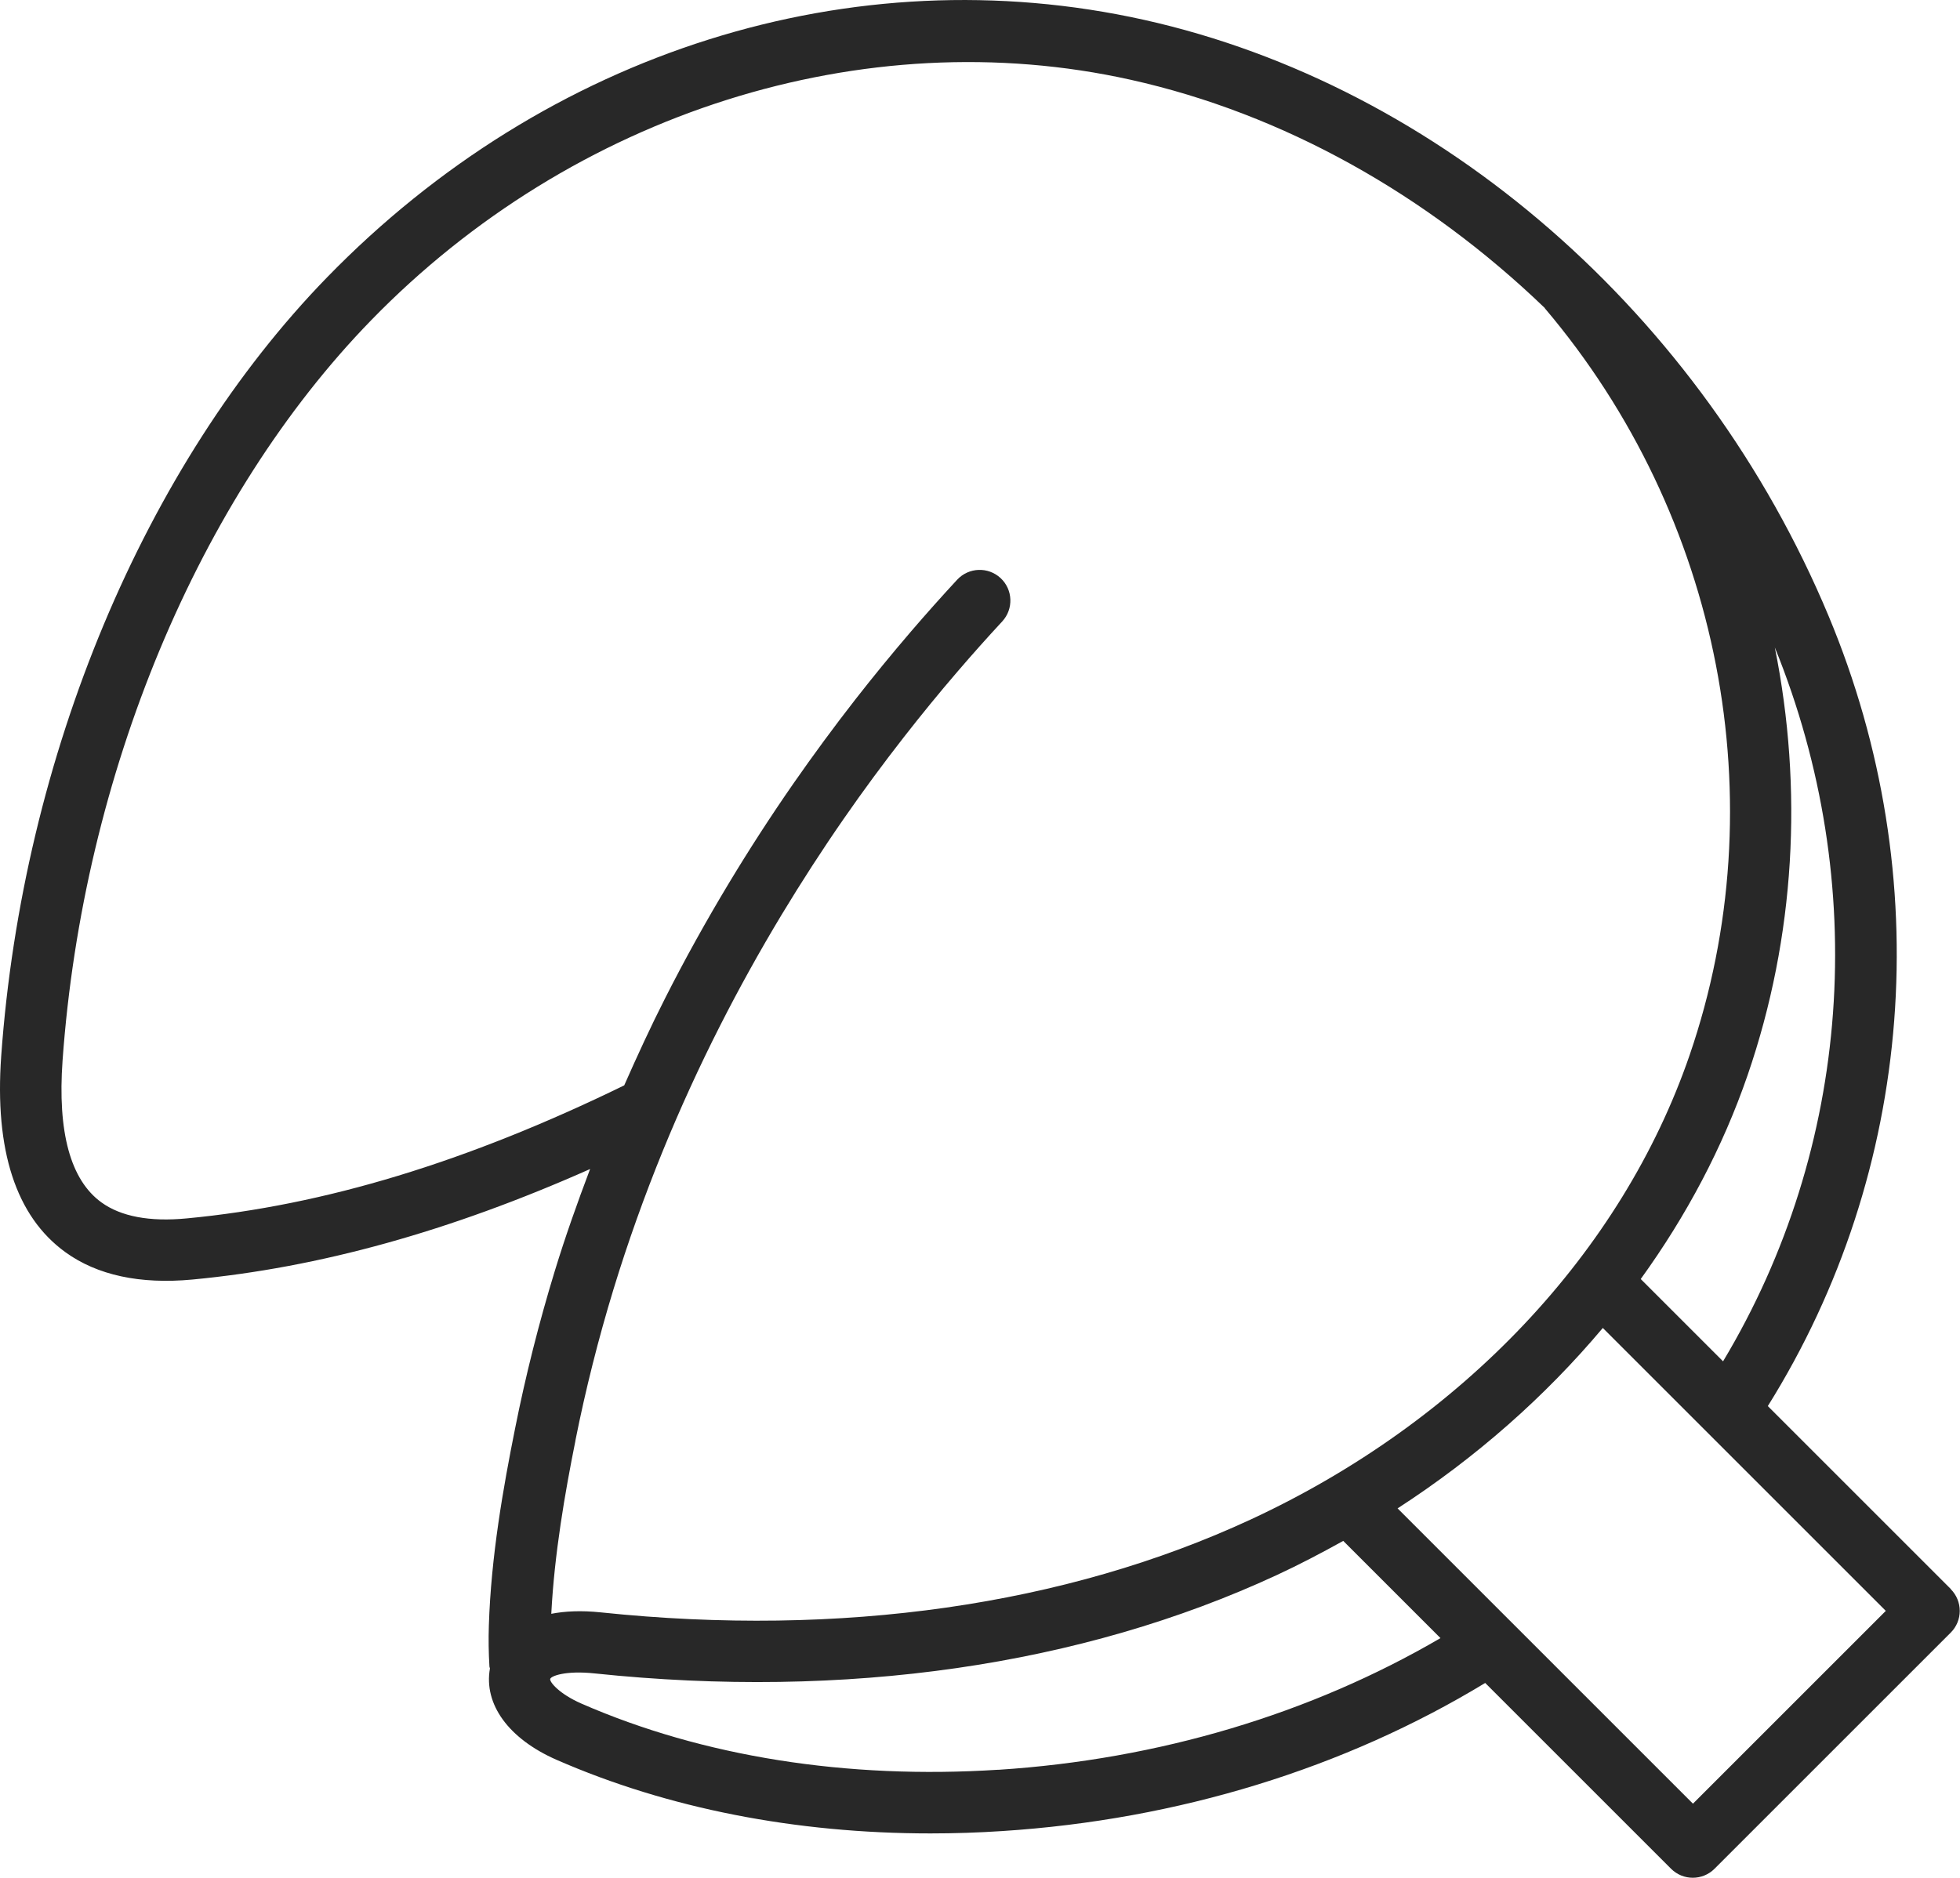
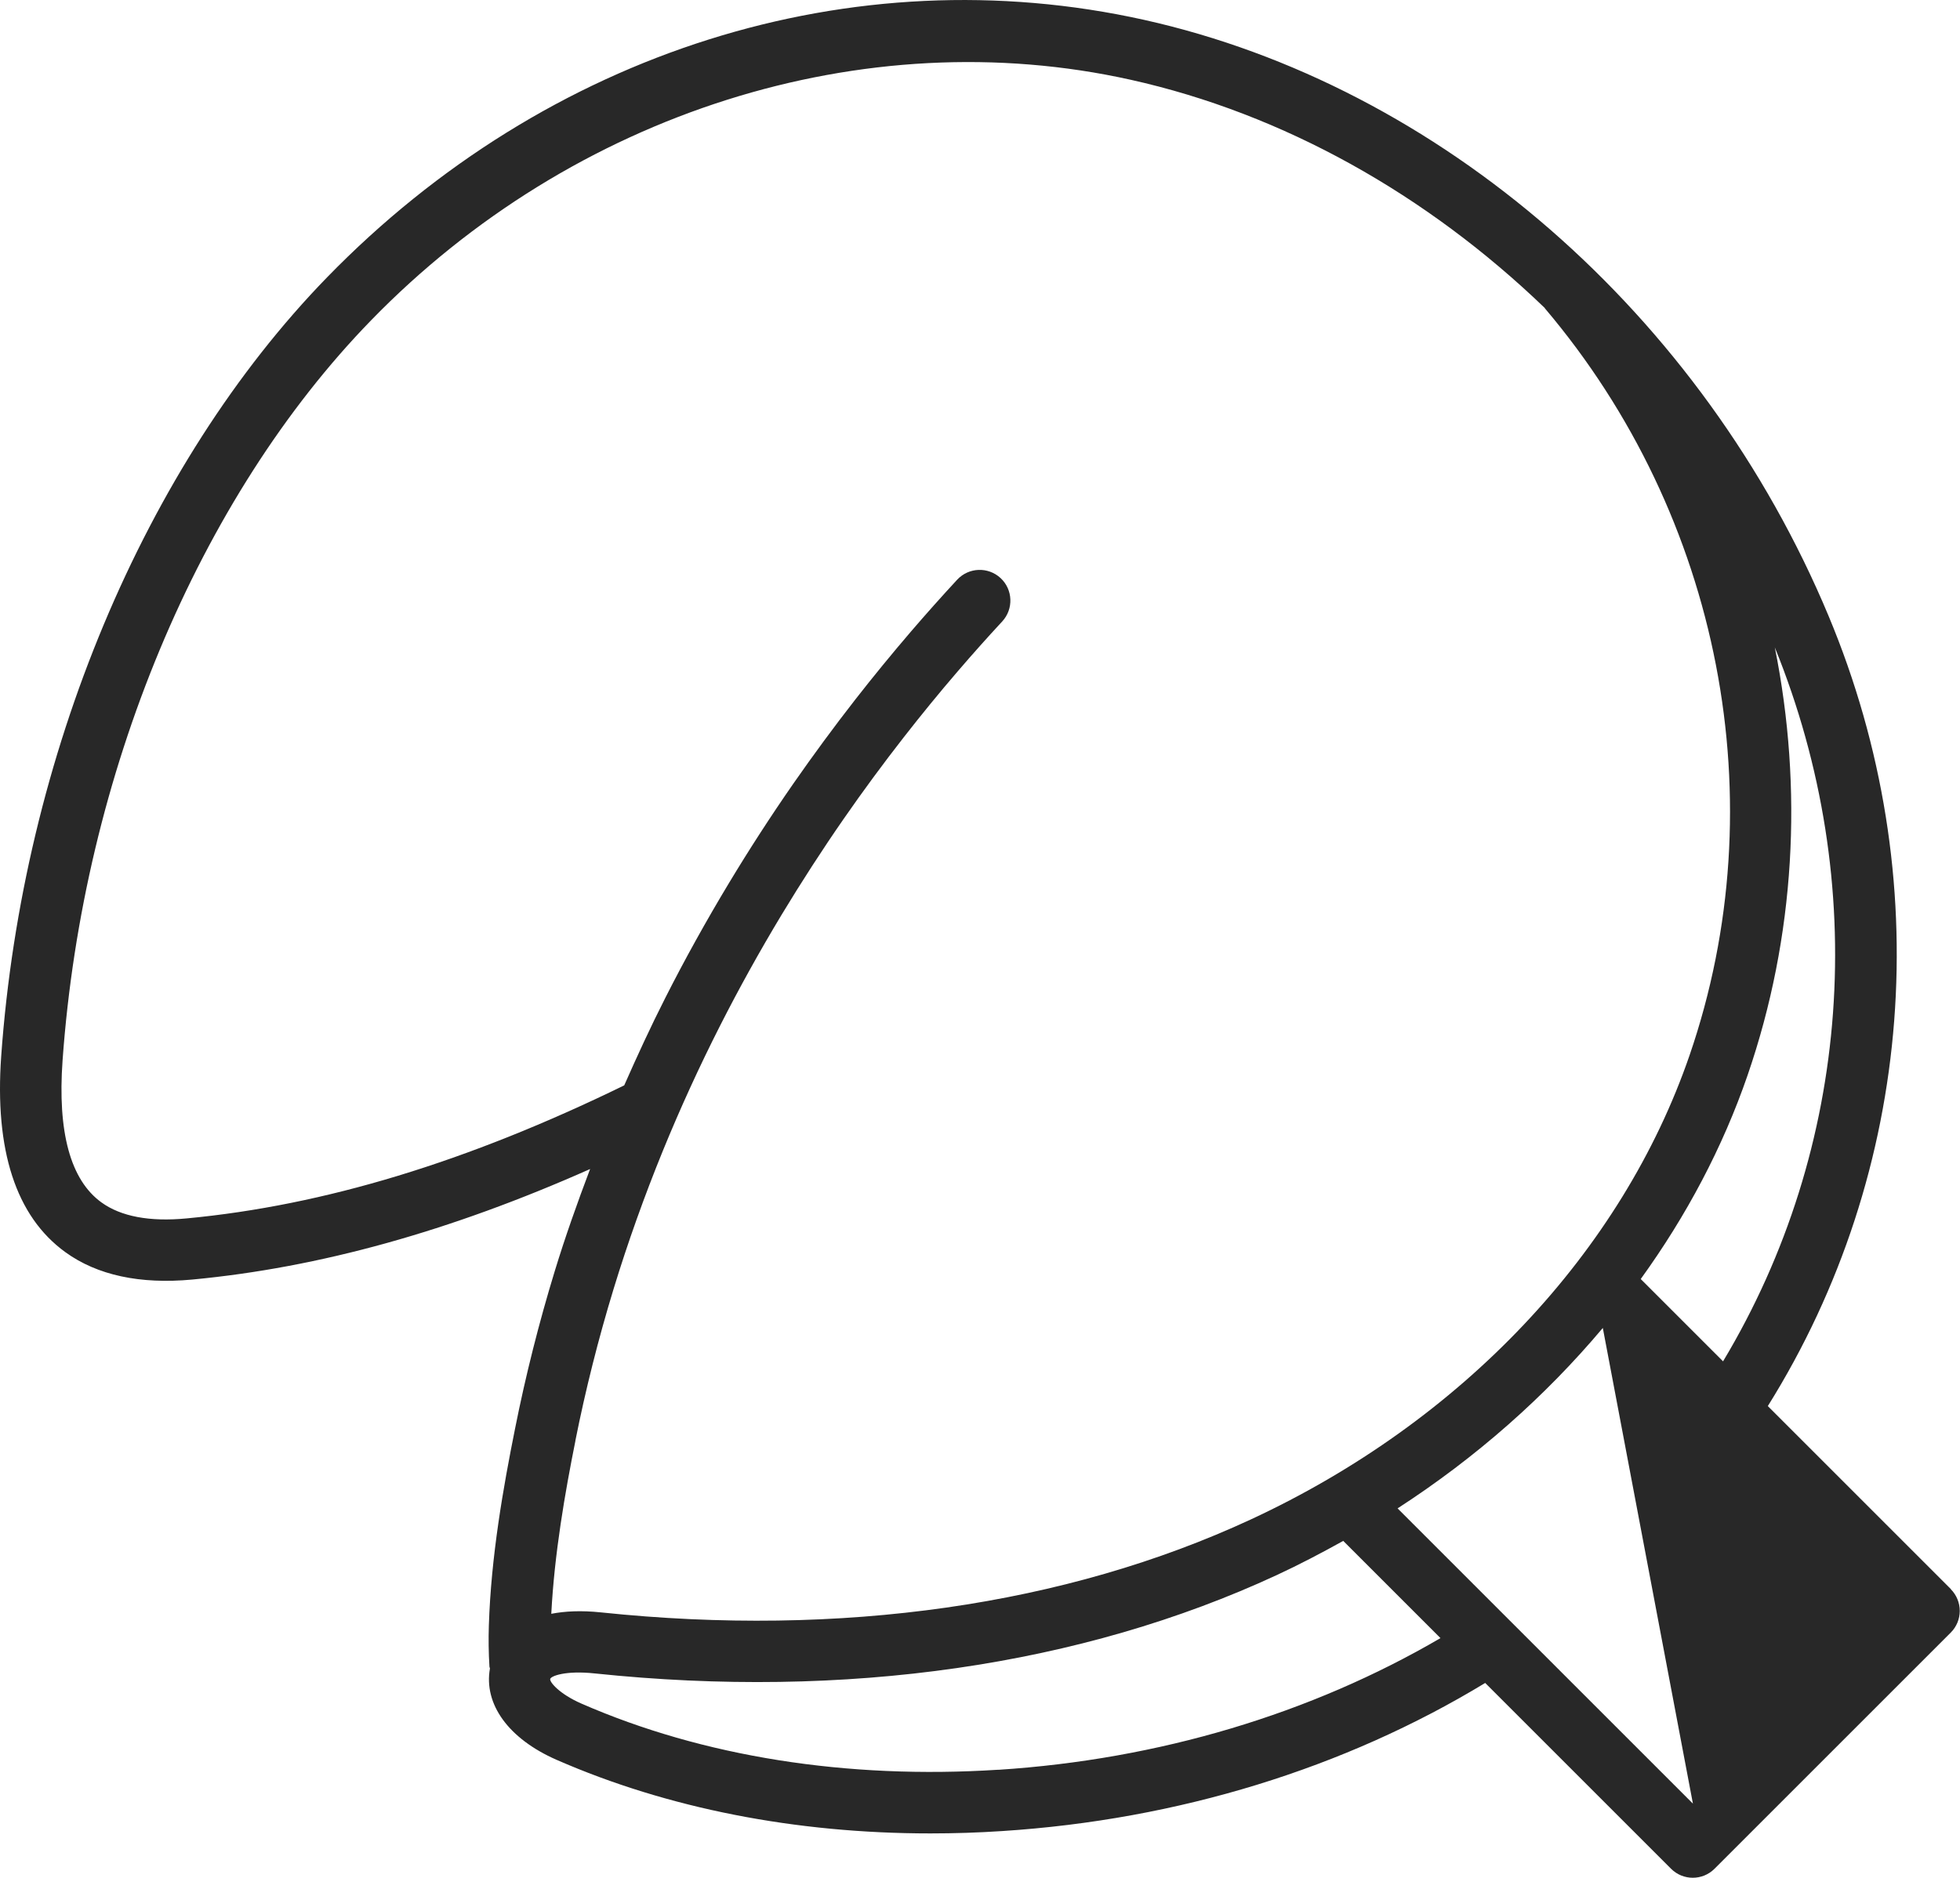
<svg xmlns="http://www.w3.org/2000/svg" id="Warstwa_2" viewBox="0 0 308 295.16">
  <defs>
    <style>.cls-1{fill:#282828;stroke-width:0px;}</style>
  </defs>
  <g id="Tryb_izolacji">
-     <path class="cls-1" d="M306.58,249.79l-28.78-28.78c23.07-36.92,26.7-83.15,9.55-124.19C267.53,49.38,226.31,13.48,179.78,3.12c-45.81-10.19-93.81,4.93-128.4,40.49C22.71,73.1,3.57,118.84.19,165.98c-1.06,14.84,2.32,25.21,10.07,30.83,5.02,3.64,11.76,5.08,19.98,4.31,19.93-1.88,40.46-7.58,62.49-17.37-2.01,5.31-3.91,10.66-5.55,16.03-2.49,8.14-4.59,16.47-6.24,24.76-1.85,9.22-3.78,20.11-4.12,30.96-.07,2.15-.04,4.29.09,6.43,0,.12.07.21.08.32-1,5.61,2.91,11.05,10.49,14.37,17.42,7.62,37.54,11.56,58.74,11.56,3.72,0,7.48-.12,11.26-.37,27.65-1.78,53.8-9.86,75.91-23.28l29.21,29.21c.94.94,2.18,1.41,3.41,1.41s2.47-.47,3.41-1.41l37.13-37.13c.91-.91,1.41-2.13,1.41-3.41s-.51-2.51-1.41-3.41ZM270.77,213.98l-12.94-12.94c7.19-9.95,12.9-20.72,16.8-32.06,7.49-21.78,8.73-45.01,4.27-67.22,15.08,37.14,12.01,78.64-8.13,112.21ZM90.42,226.43c1.59-7.98,3.61-16,6-23.83,2.23-7.3,4.85-14.63,7.76-21.76,2.69-6.58,5.71-13.19,8.98-19.63,2.97-5.85,6.22-11.71,9.66-17.42,3.08-5.1,6.37-10.2,9.8-15.14,2.98-4.3,6.15-8.6,9.41-12.78,2.74-3.51,5.56-6.97,8.47-10.35,2.28-2.66,4.61-5.27,6.99-7.84,1.81-1.96,1.69-5.01-.26-6.82-1.96-1.81-5.01-1.69-6.82.26-2.46,2.66-4.87,5.36-7.23,8.11-2.96,3.45-5.91,7.05-8.76,10.7-3.37,4.32-6.64,8.77-9.73,13.21-3.55,5.11-6.96,10.38-10.14,15.66-3.56,5.91-6.93,11.98-10,18.04-2.3,4.53-4.42,9.14-6.46,13.76-24.65,12.03-47.14,18.87-68.75,20.91-5.84.56-10.35-.3-13.41-2.52-4.86-3.52-6.91-11.03-6.1-22.31,3.22-44.94,21.35-88.43,48.48-116.33C90.05,17.7,135.8,3.21,177.69,12.54c24.03,5.35,46.55,18.06,65.05,35.86.02.02.02.05.04.08,27.68,32.67,36.38,77.64,22.73,117.37-10.65,30.99-35.78,57.58-68.93,72.97-29.13,13.52-64.44,18.57-102.13,14.62-3.15-.33-5.7-.19-7.82.22.49-9.45,2.15-19.01,3.8-27.23ZM156.87,278.17c-23.77,1.53-46.44-2.06-65.51-10.4-3.5-1.53-5.02-3.41-4.9-3.87.12-.45,2.37-1.36,6.98-.87,39.44,4.14,76.49-1.21,107.2-15.46,3.58-1.66,7.04-3.48,10.44-5.37l15.28,15.28c-20.35,11.89-44.23,19.07-69.48,20.7ZM266.03,283.5l-46.41-46.41c12.34-7.99,23.21-17.6,32.25-28.36l44.47,44.47-30.31,30.31Z" />
+     <path class="cls-1" d="M306.58,249.79l-28.78-28.78c23.07-36.92,26.7-83.15,9.55-124.19C267.53,49.38,226.31,13.48,179.78,3.12c-45.81-10.19-93.81,4.93-128.4,40.49C22.71,73.1,3.57,118.84.19,165.98c-1.06,14.84,2.32,25.21,10.07,30.83,5.02,3.64,11.76,5.08,19.98,4.31,19.93-1.88,40.46-7.58,62.49-17.37-2.01,5.31-3.91,10.66-5.55,16.03-2.49,8.14-4.59,16.47-6.24,24.76-1.85,9.22-3.78,20.11-4.12,30.96-.07,2.15-.04,4.29.09,6.43,0,.12.07.21.08.32-1,5.61,2.91,11.05,10.49,14.37,17.42,7.62,37.54,11.56,58.74,11.56,3.72,0,7.48-.12,11.26-.37,27.65-1.78,53.8-9.86,75.91-23.28l29.21,29.21c.94.94,2.18,1.41,3.41,1.41s2.47-.47,3.41-1.41l37.13-37.13c.91-.91,1.41-2.13,1.41-3.41s-.51-2.51-1.41-3.41ZM270.77,213.98l-12.94-12.94c7.19-9.95,12.9-20.72,16.8-32.06,7.49-21.78,8.73-45.01,4.27-67.22,15.08,37.14,12.01,78.64-8.13,112.21ZM90.42,226.43c1.59-7.98,3.61-16,6-23.83,2.23-7.3,4.85-14.63,7.76-21.76,2.69-6.58,5.71-13.19,8.98-19.63,2.97-5.85,6.22-11.71,9.66-17.42,3.08-5.1,6.37-10.2,9.8-15.14,2.98-4.3,6.15-8.6,9.41-12.78,2.74-3.51,5.56-6.97,8.47-10.35,2.28-2.66,4.61-5.27,6.99-7.84,1.81-1.96,1.69-5.01-.26-6.82-1.96-1.81-5.01-1.69-6.82.26-2.46,2.66-4.87,5.36-7.23,8.11-2.96,3.45-5.91,7.05-8.76,10.7-3.37,4.32-6.64,8.77-9.73,13.21-3.55,5.11-6.96,10.38-10.14,15.66-3.56,5.91-6.93,11.98-10,18.04-2.3,4.53-4.42,9.14-6.46,13.76-24.65,12.03-47.14,18.87-68.75,20.91-5.84.56-10.35-.3-13.41-2.52-4.86-3.52-6.91-11.03-6.1-22.31,3.22-44.94,21.35-88.43,48.48-116.33C90.05,17.7,135.8,3.21,177.69,12.54c24.03,5.35,46.55,18.06,65.05,35.86.02.02.02.05.04.08,27.68,32.67,36.38,77.64,22.73,117.37-10.65,30.99-35.78,57.58-68.93,72.97-29.13,13.52-64.44,18.57-102.13,14.62-3.15-.33-5.7-.19-7.82.22.49-9.45,2.15-19.01,3.8-27.23ZM156.87,278.17c-23.77,1.53-46.44-2.06-65.51-10.4-3.5-1.53-5.02-3.41-4.9-3.87.12-.45,2.37-1.36,6.98-.87,39.44,4.14,76.49-1.21,107.2-15.46,3.58-1.66,7.04-3.48,10.44-5.37l15.28,15.28c-20.35,11.89-44.23,19.07-69.48,20.7ZM266.03,283.5l-46.41-46.41c12.34-7.99,23.21-17.6,32.25-28.36Z" />
  </g>
</svg>